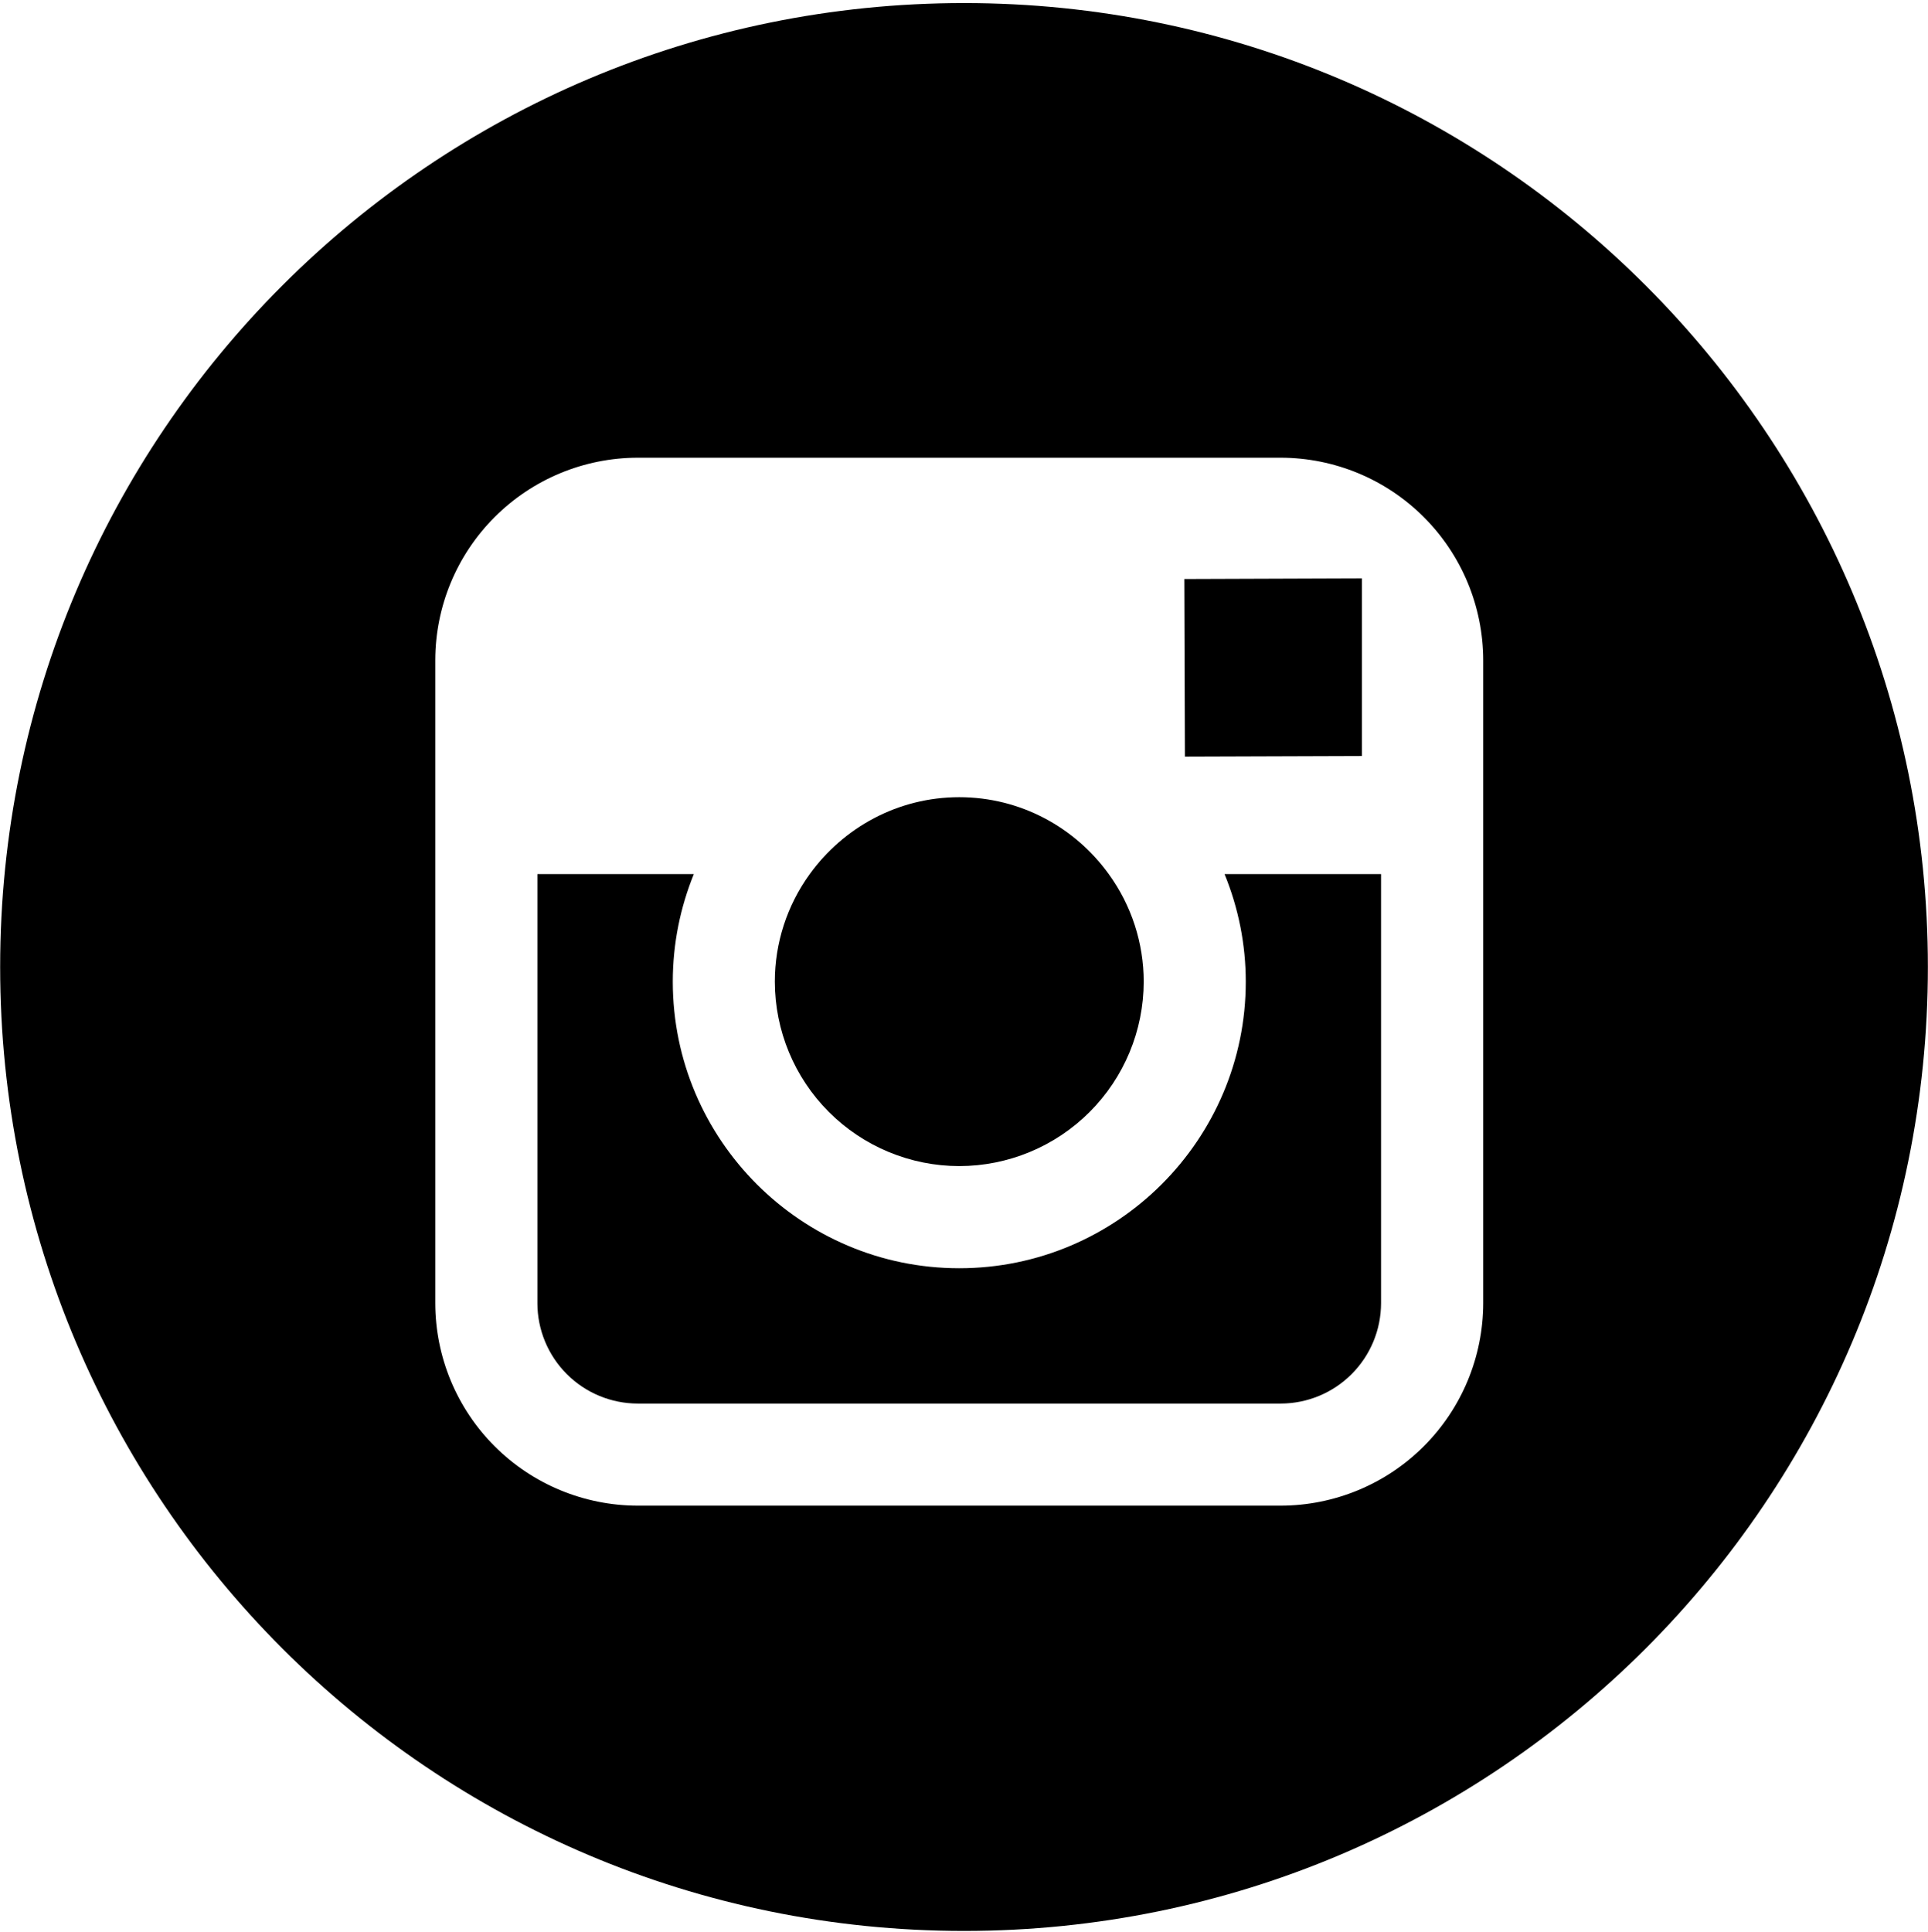
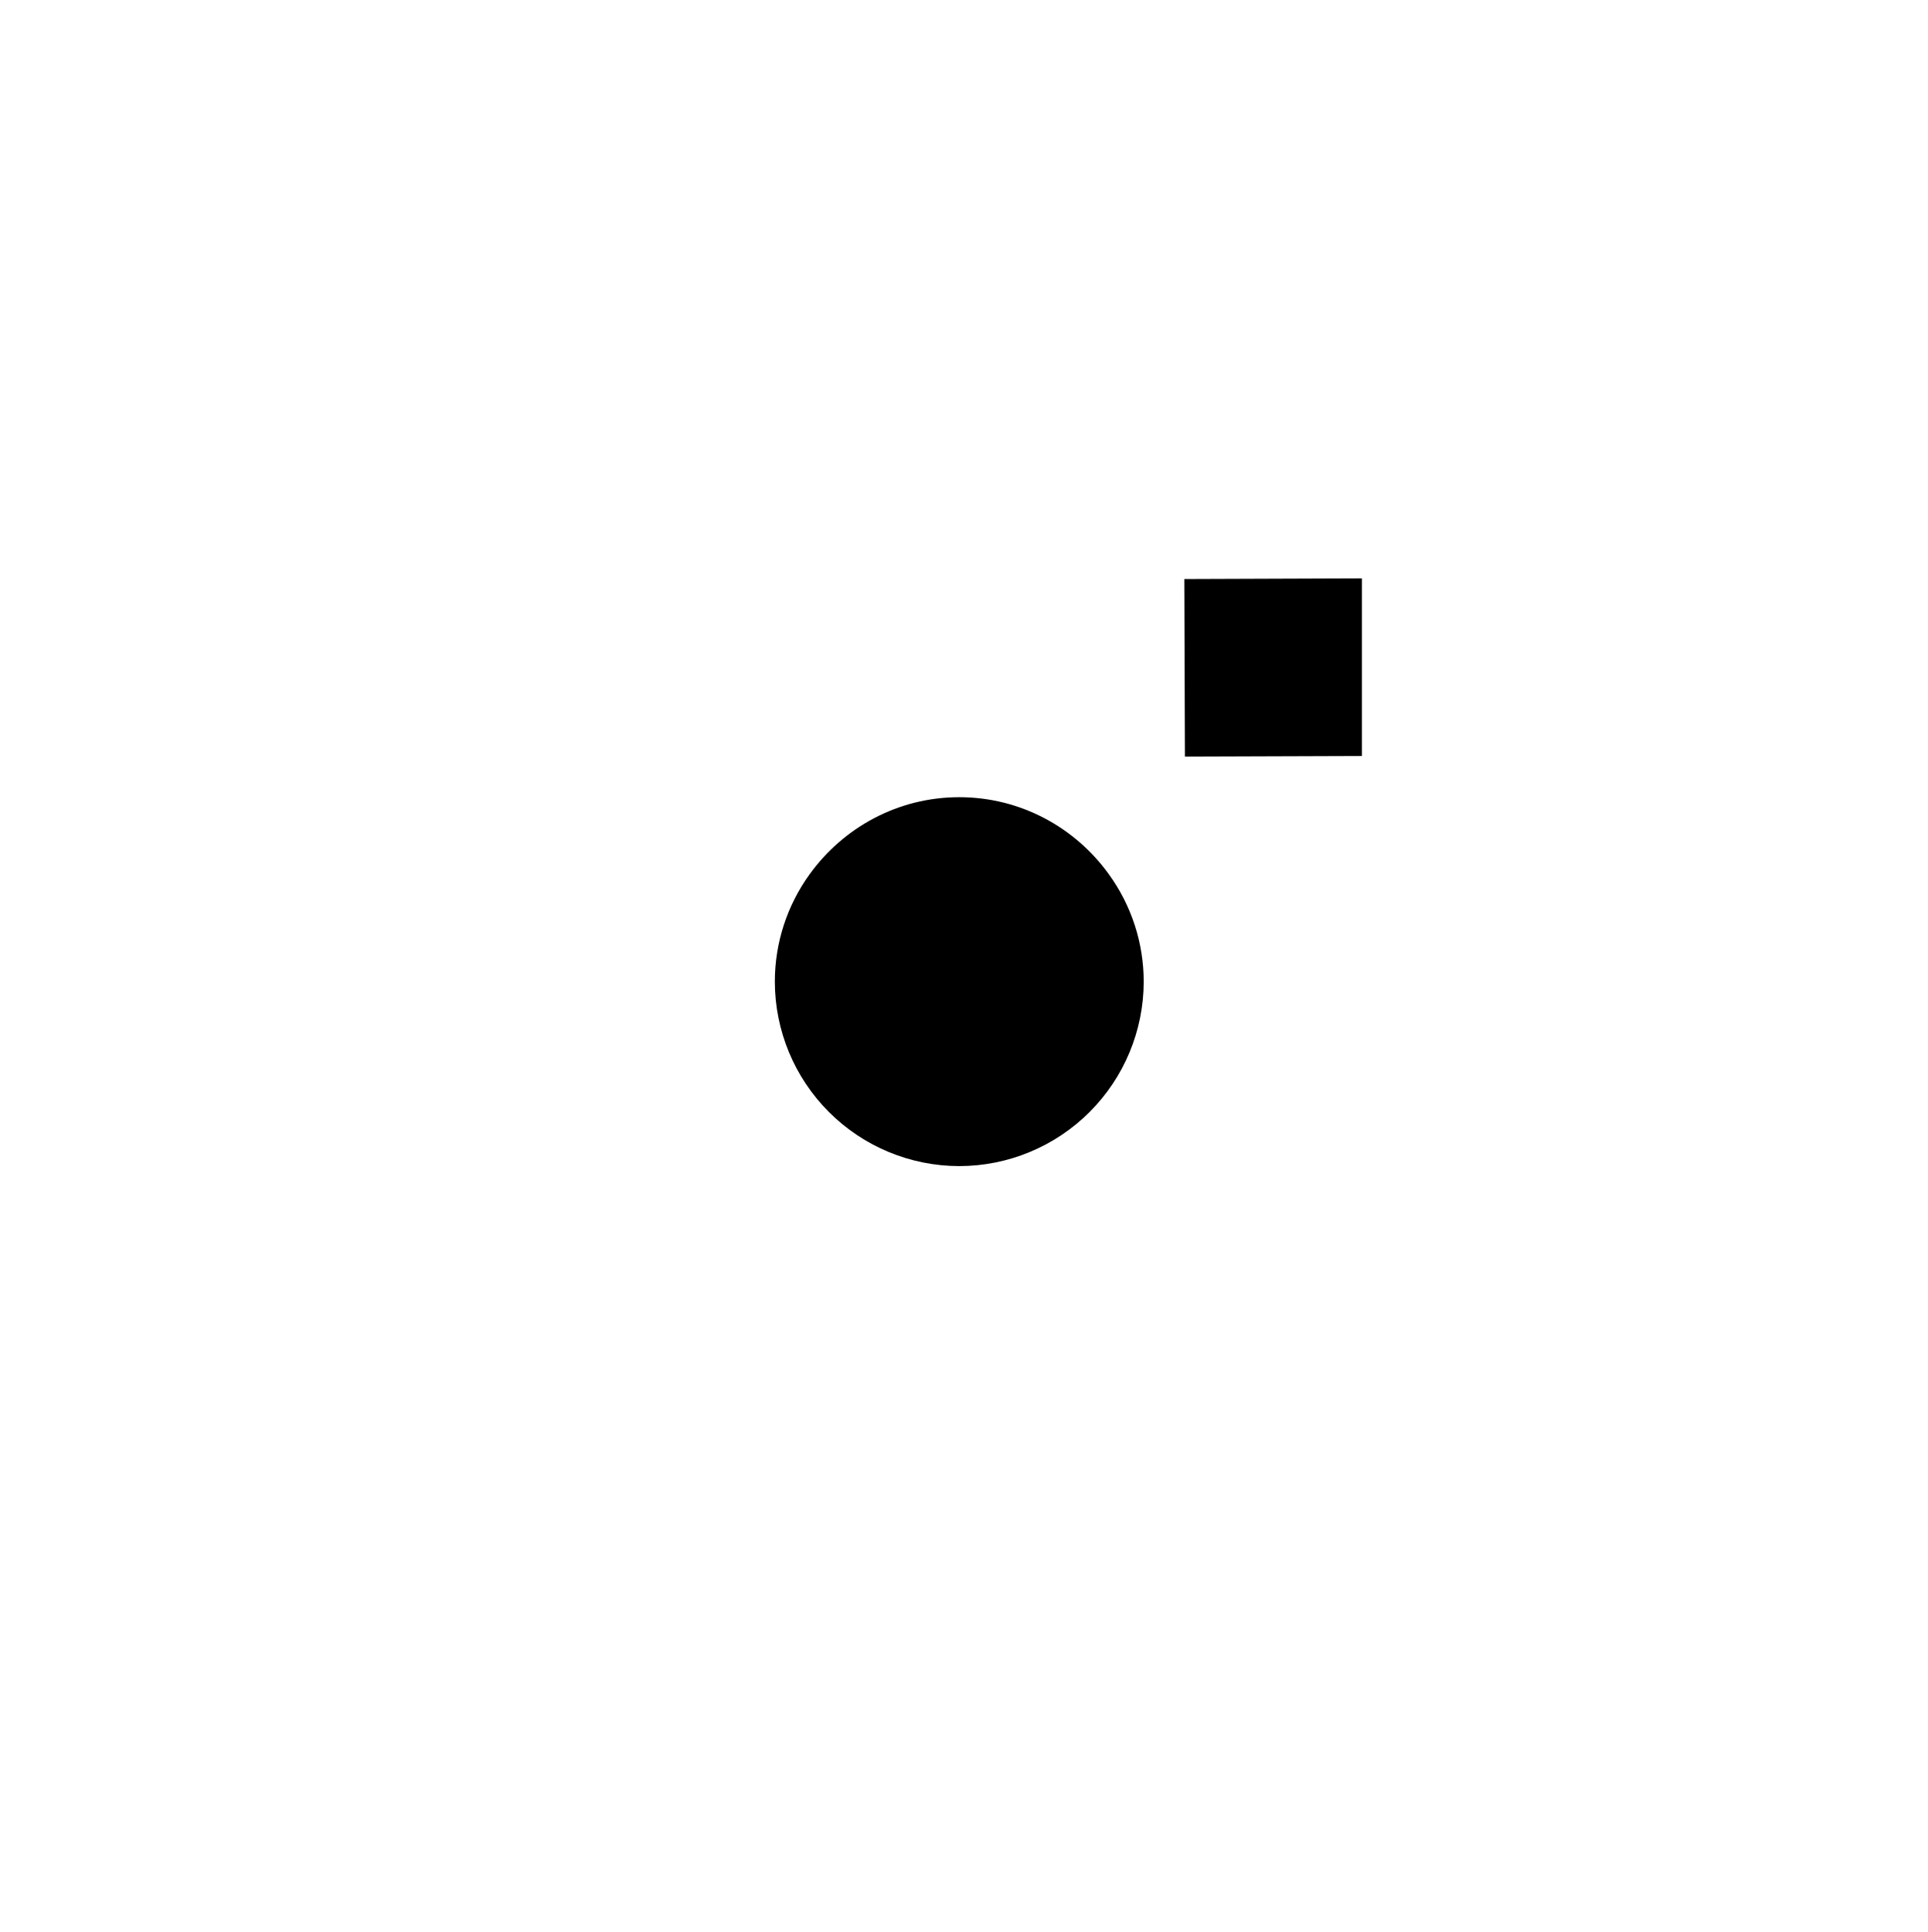
<svg xmlns="http://www.w3.org/2000/svg" width="543" height="544" viewBox="0 0 543 544" fill="none">
  <path d="M383.567 212.904V162.887L377.063 162.909L333.55 163.064L333.716 213.07L383.567 212.904ZM270.161 328.395C283.932 328.38 297.136 322.905 306.876 313.169C316.616 303.433 322.098 290.231 322.118 276.459C322.115 265.575 318.669 254.971 312.273 246.165C302.848 233.09 287.491 224.502 270.161 224.502C252.83 224.502 237.496 233.09 228.048 246.165C221.659 254.973 218.22 265.578 218.225 276.459C218.24 290.229 223.716 303.431 233.453 313.167C243.189 322.904 256.391 328.38 270.161 328.395Z" fill="black" />
-   <path d="M271.517 0.863C121.586 0.863 0.043 122.384 0.043 272.314C0.043 422.245 121.586 543.787 271.517 543.787C421.425 543.787 542.968 422.245 542.968 272.314C542.968 122.384 421.414 0.863 271.517 0.863ZM417.732 246.165V367.002C417.708 382.121 411.691 396.613 400.998 407.301C390.305 417.99 375.811 424.002 360.692 424.02H179.618C164.5 424.005 150.004 417.993 139.313 407.304C128.621 396.615 122.607 382.12 122.589 367.002V185.928C122.604 170.808 128.617 156.311 139.309 145.619C150.001 134.927 164.498 128.914 179.618 128.899H360.692C375.813 128.917 390.309 134.93 401.002 145.621C411.695 156.312 417.711 170.807 417.732 185.928V246.165V246.165Z" fill="black" />
-   <path d="M350.858 276.459C350.858 320.942 314.666 357.157 270.161 357.157C225.656 357.157 189.485 320.942 189.485 276.459C189.485 265.733 191.612 255.535 195.405 246.165H151.352V367.002C151.361 374.496 154.341 381.681 159.64 386.98C164.94 392.279 172.124 395.259 179.618 395.268H360.692C368.186 395.259 375.371 392.279 380.67 386.98C385.969 381.681 388.95 374.496 388.958 367.002V246.165H344.883C348.825 255.779 350.855 266.069 350.858 276.459V276.459Z" fill="black" />
</svg>